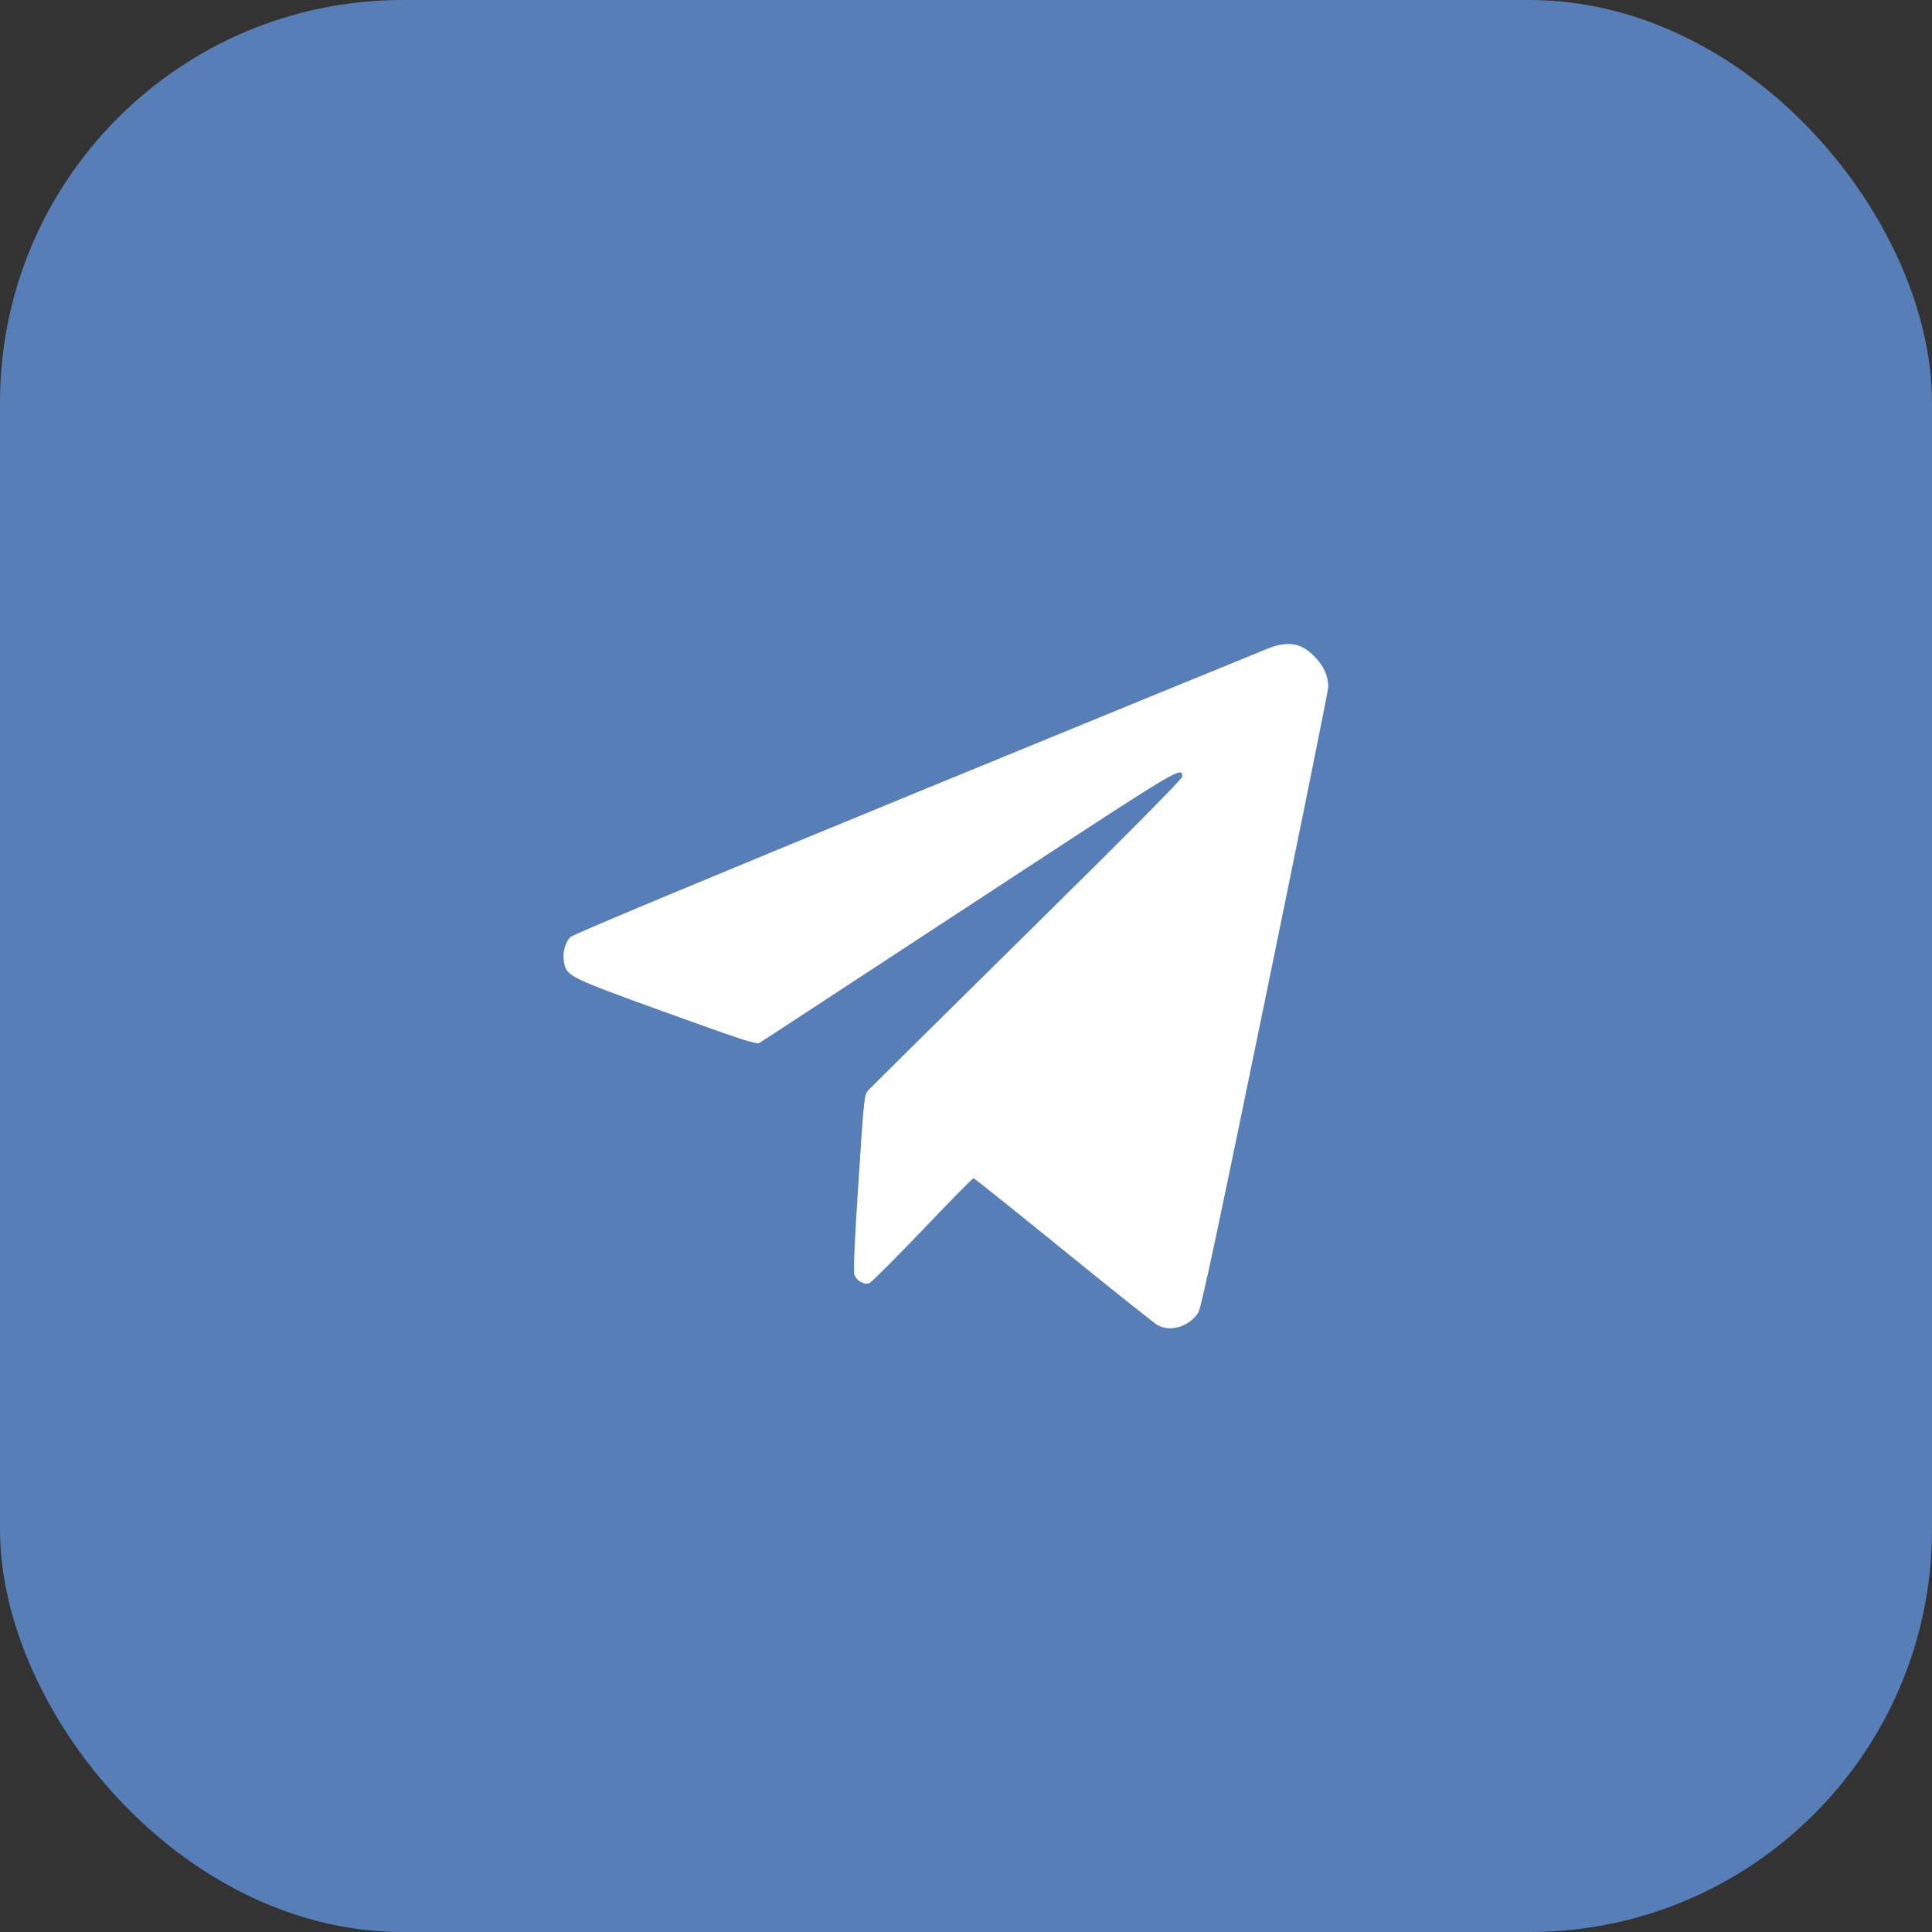
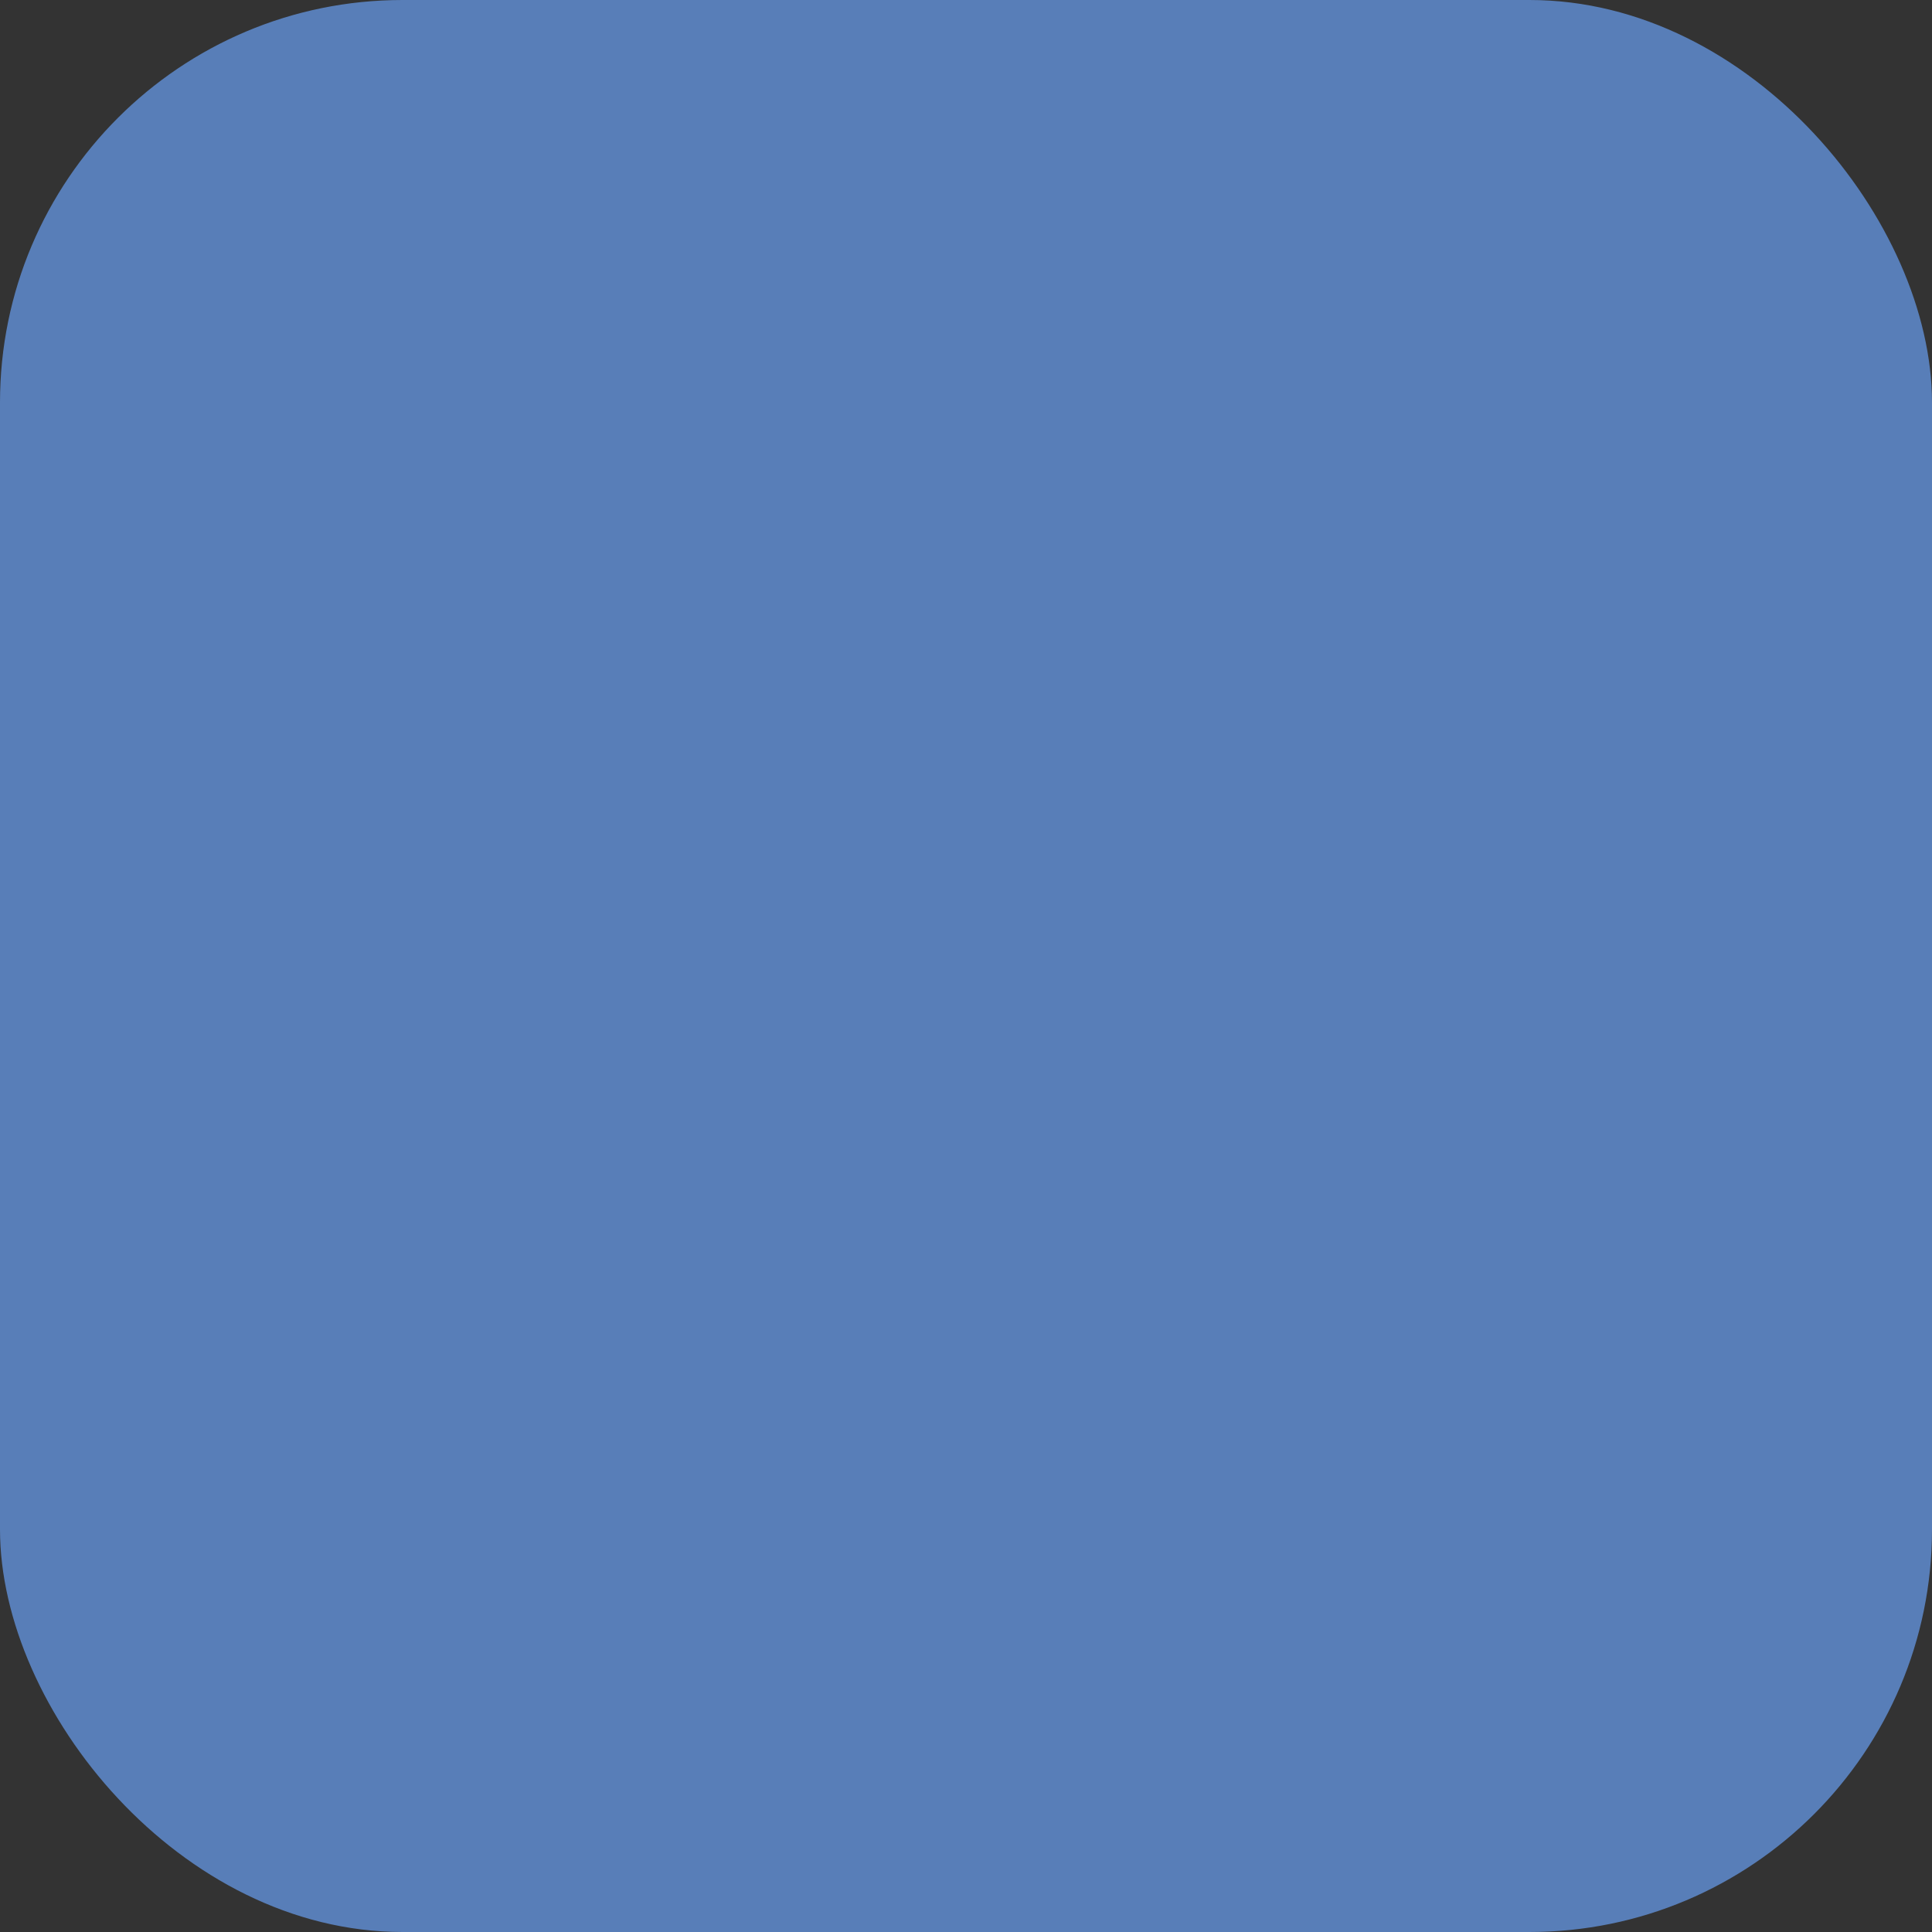
<svg xmlns="http://www.w3.org/2000/svg" width="48" height="48" viewBox="0 0 48 48" fill="none">
  <rect x="0" y="0" width="48" height="48" fill="#333333" stroke="none" />
  <rect width="48" height="48" rx="10" fill="#587EB8" />
-   <path fill-rule="evenodd" clip-rule="evenodd" d="M31.515 16.107C31.363 16.166 27.422 17.781 22.756 19.696C17.531 21.841 14.236 23.217 14.174 23.279C14.043 23.41 13.972 23.673 14.01 23.888C14.075 24.256 14.098 24.268 16.543 25.153C18.414 25.829 18.792 25.953 18.866 25.91C18.915 25.882 19.456 25.53 20.069 25.127C20.682 24.725 22.996 23.209 25.211 21.759C29.343 19.053 29.372 19.036 29.372 19.297C29.372 19.352 28.006 20.73 25.522 23.18C23.405 25.268 21.627 27.027 21.571 27.09C21.472 27.201 21.467 27.246 21.328 29.372C21.229 30.898 21.199 31.579 21.228 31.668C21.277 31.817 21.465 31.927 21.595 31.883C21.645 31.865 22.241 31.271 22.918 30.561C23.595 29.852 24.165 29.271 24.185 29.271C24.204 29.271 25.208 30.073 26.414 31.054C27.621 32.034 28.675 32.874 28.757 32.921C29.078 33.103 29.548 32.959 29.77 32.612C29.842 32.499 30.22 30.73 31.431 24.837C32.294 20.642 33 17.148 33 17.074C33 16.802 32.9 16.568 32.683 16.336C32.349 15.979 32.015 15.913 31.515 16.107Z" fill="white" />
</svg>